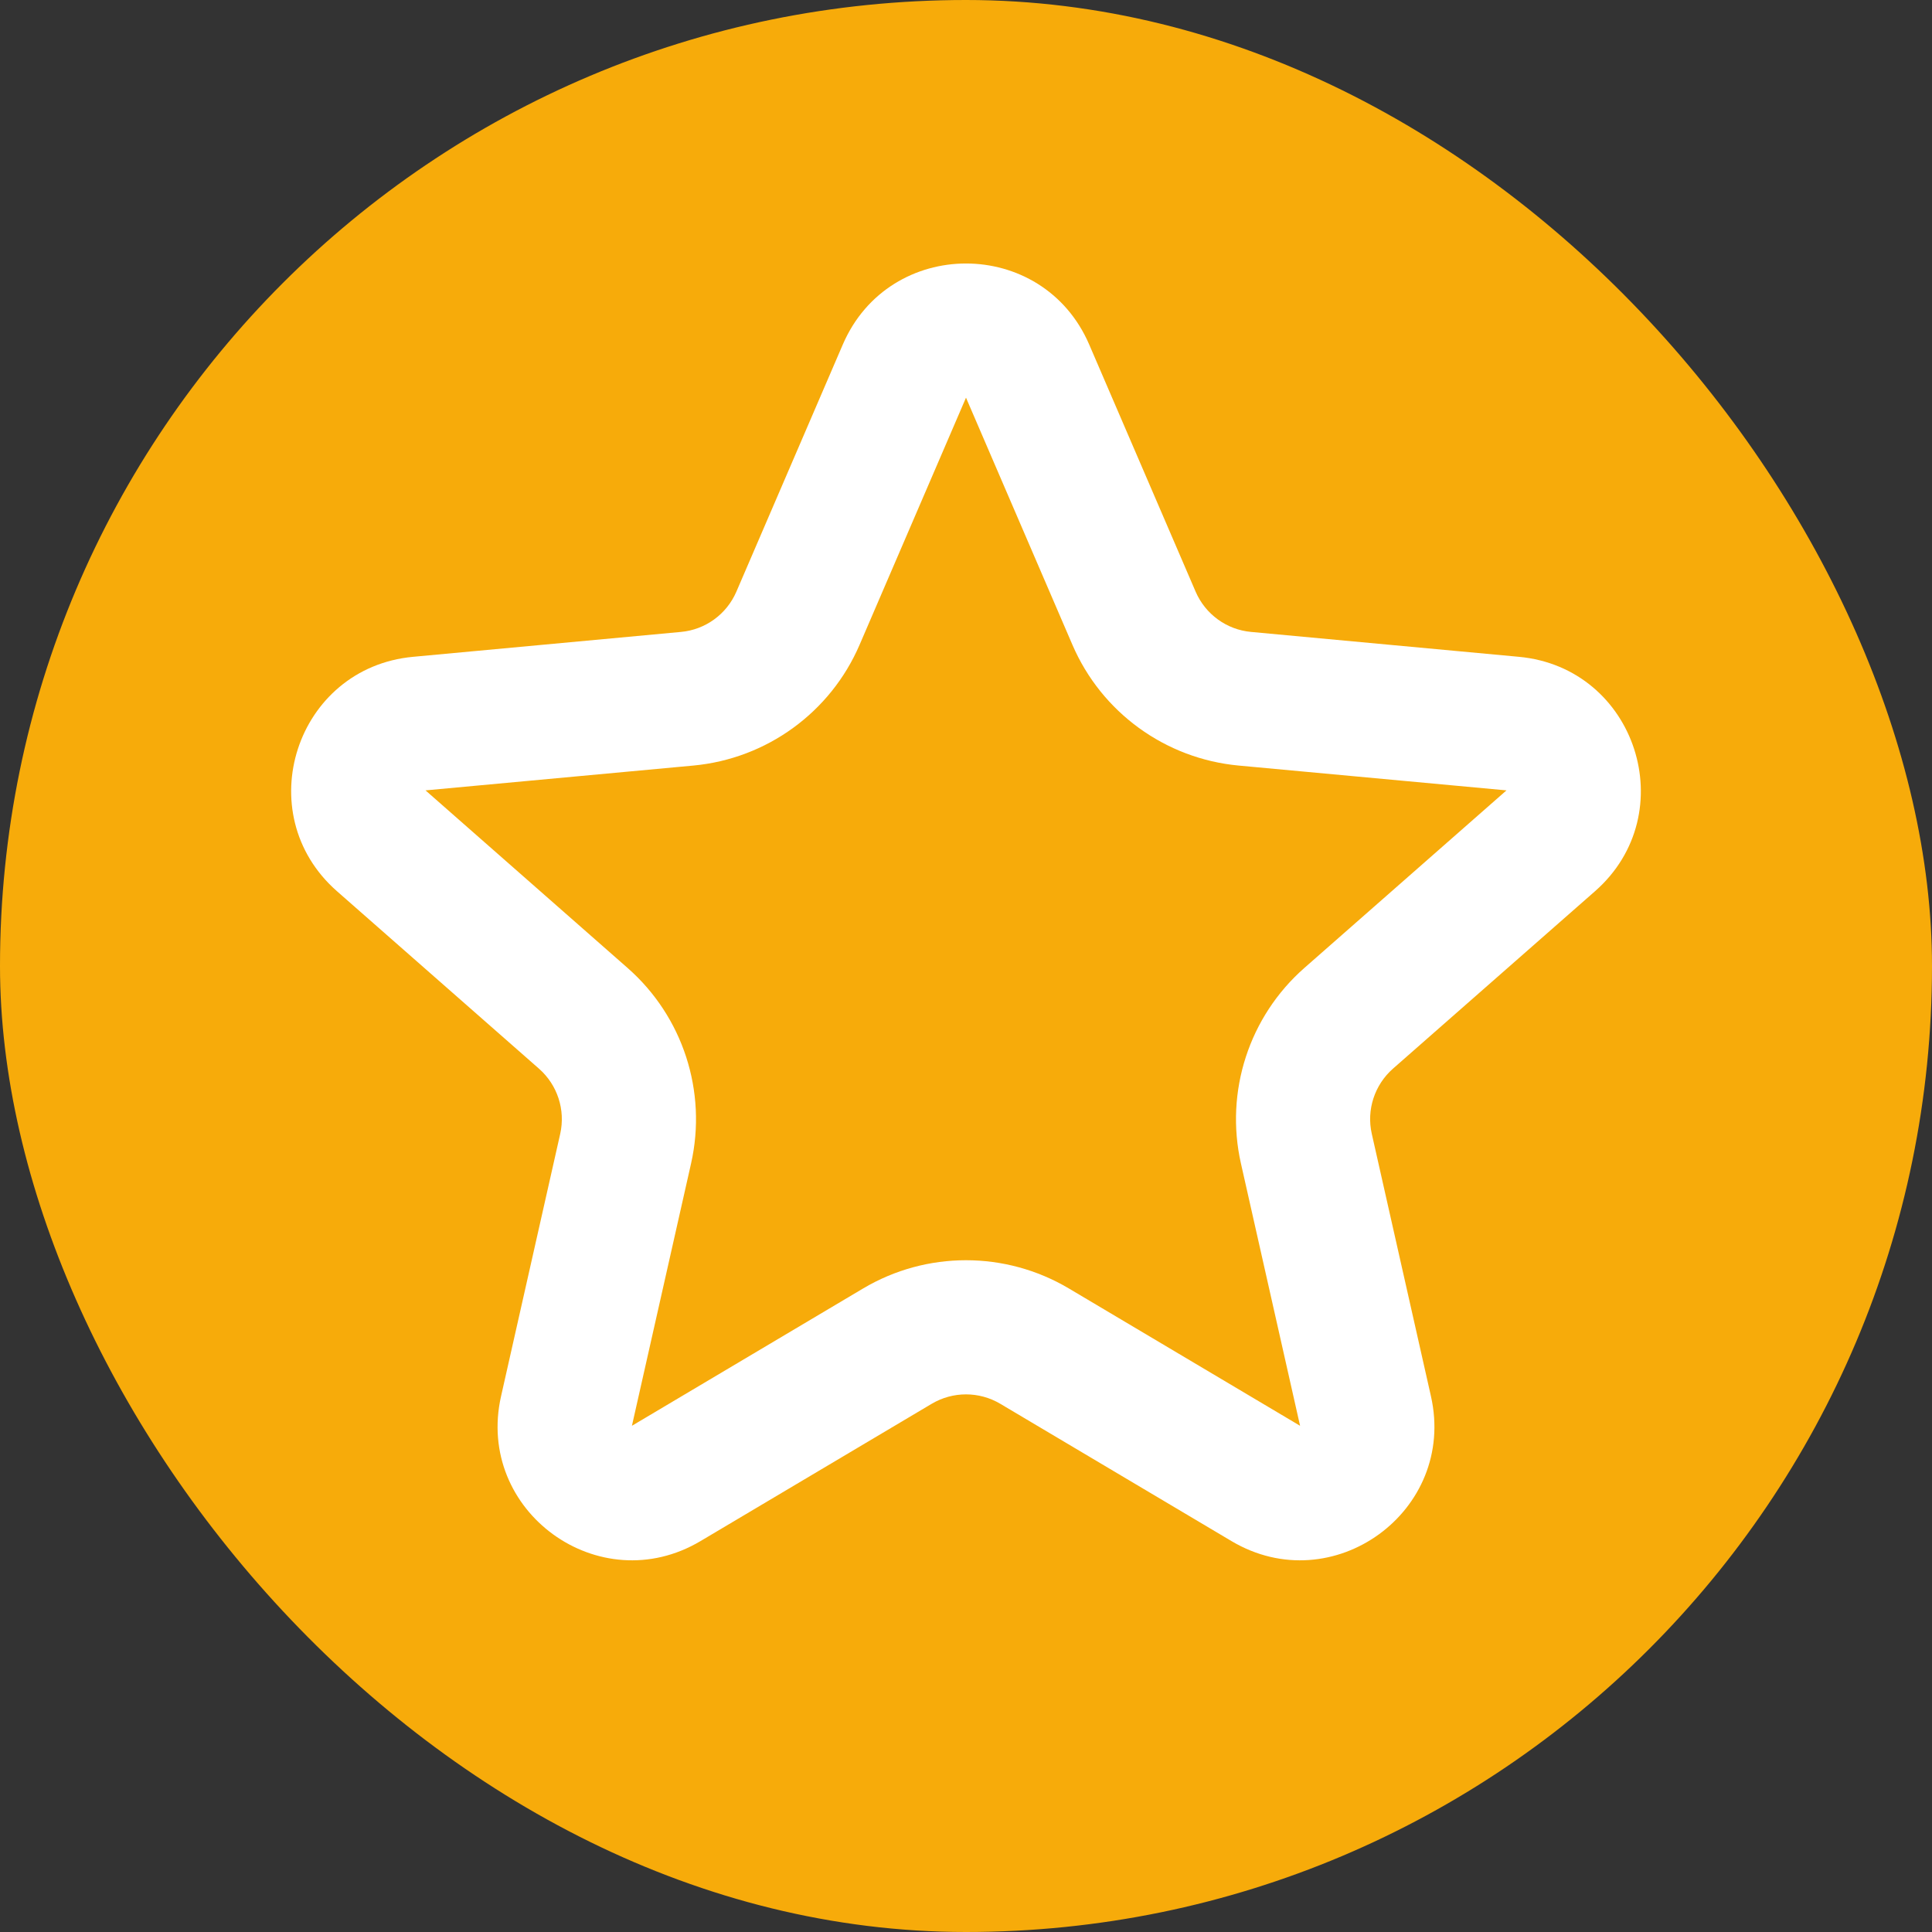
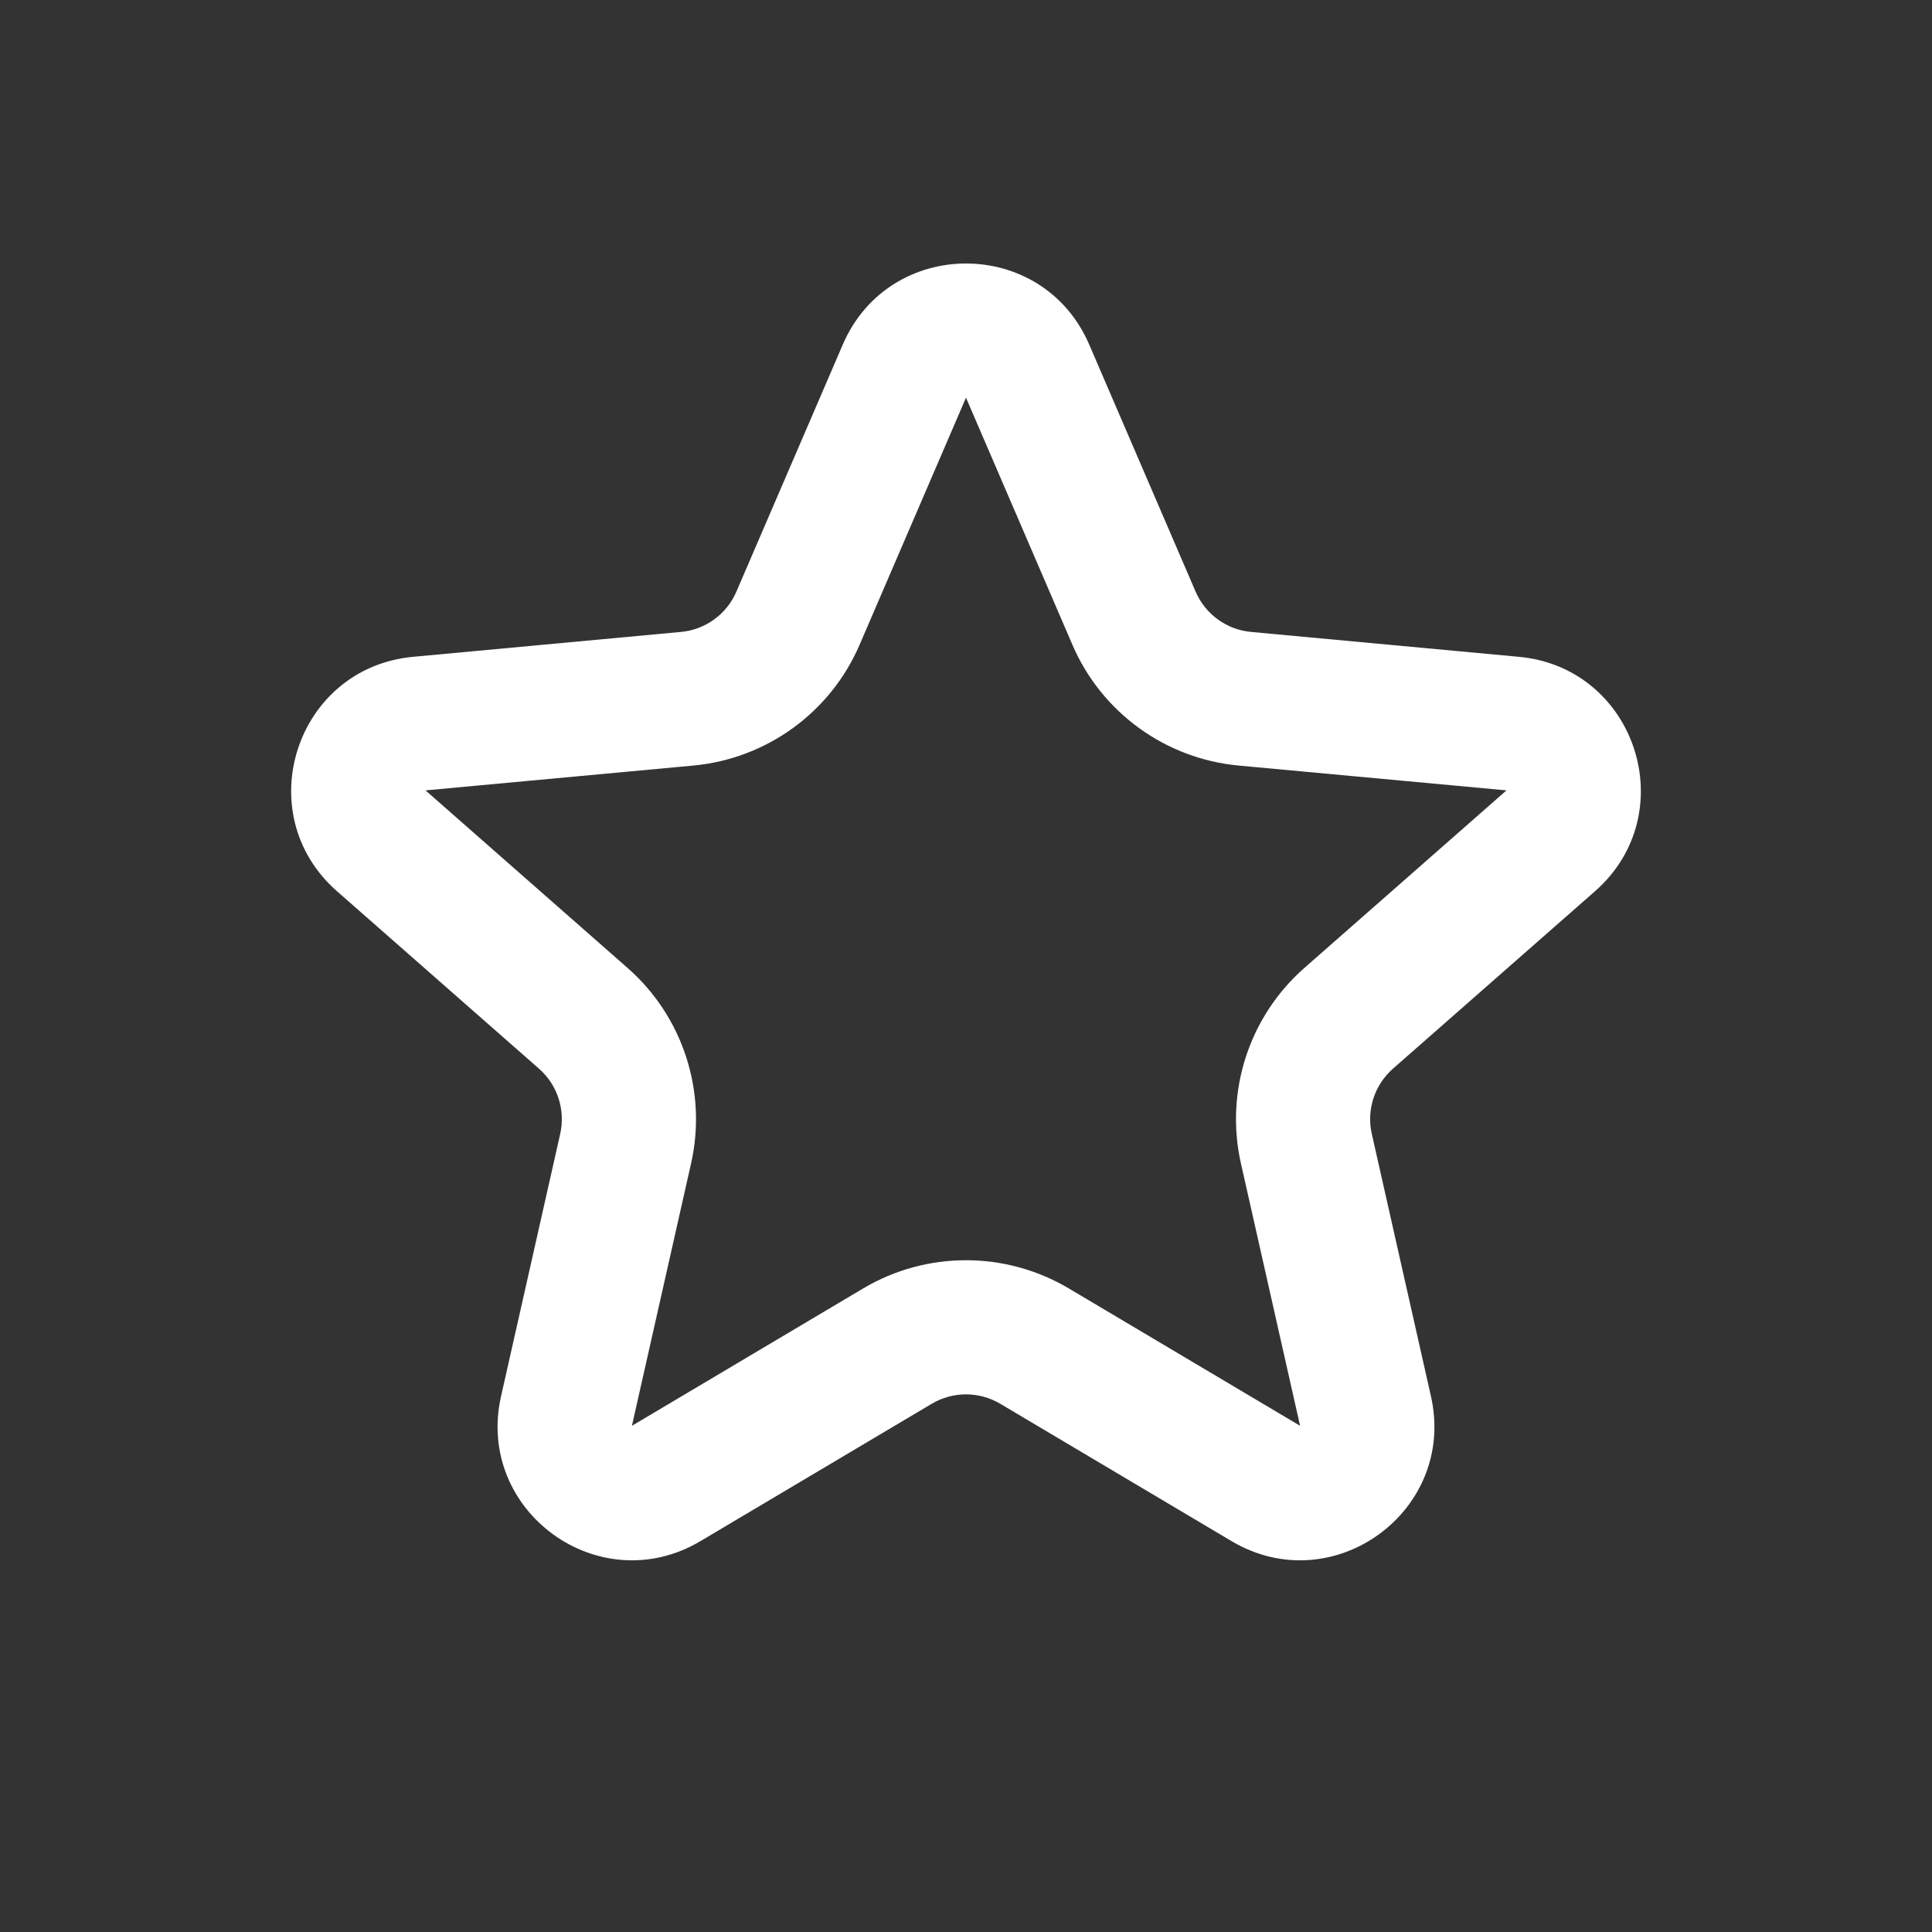
<svg xmlns="http://www.w3.org/2000/svg" width="800px" height="800px" viewBox="-2.4 -2.4 28.80 28.80" fill="none">
  <rect x="-2.4" y="-2.4" width="28.80" height="28.80" fill="#333333" stroke="none" />
  <g id="SVGRepo_bgCarrier" stroke-width="0">
-     <rect x="-2.4" y="-2.4" width="28.80" height="28.80" rx="14.4" fill="#F7AB0A" strokewidth="0" />
-   </g>
+     </g>
  <g id="SVGRepo_tracerCarrier" stroke-linecap="round" stroke-linejoin="round" />
  <g id="SVGRepo_iconCarrier">
    <path fill-rule="evenodd" clip-rule="evenodd" d="M10.163 2.737C10.857 1.125 13.143 1.125 13.837 2.737L15.423 6.42C15.568 6.756 15.885 6.987 16.249 7.02L20.242 7.391C21.989 7.553 22.696 9.726 21.377 10.885L18.364 13.531C18.09 13.773 17.968 14.145 18.049 14.502L18.931 18.414C19.317 20.126 17.468 21.47 15.958 20.573L12.511 18.526C12.196 18.339 11.804 18.339 11.489 18.526L8.042 20.573C6.532 21.47 4.683 20.126 5.069 18.414L5.951 14.502C6.031 14.145 5.91 13.773 5.635 13.531L2.623 10.885C1.304 9.726 2.011 7.553 3.758 7.391L7.751 7.02C8.115 6.987 8.432 6.756 8.577 6.42L10.163 2.737ZM13.586 7.211L12 3.528L10.414 7.211C9.98 8.22 9.029 8.91 7.936 9.012L3.943 9.382L6.955 12.029C7.78 12.753 8.143 13.871 7.902 14.942L7.02 18.854L10.468 16.806C11.412 16.246 12.588 16.246 13.532 16.806L16.98 18.854L16.098 14.942C15.857 13.871 16.22 12.753 17.044 12.029L20.057 9.382L16.064 9.012C14.971 8.91 14.02 8.22 13.586 7.211Z" fill="#FFFFFF" />
  </g>
</svg>